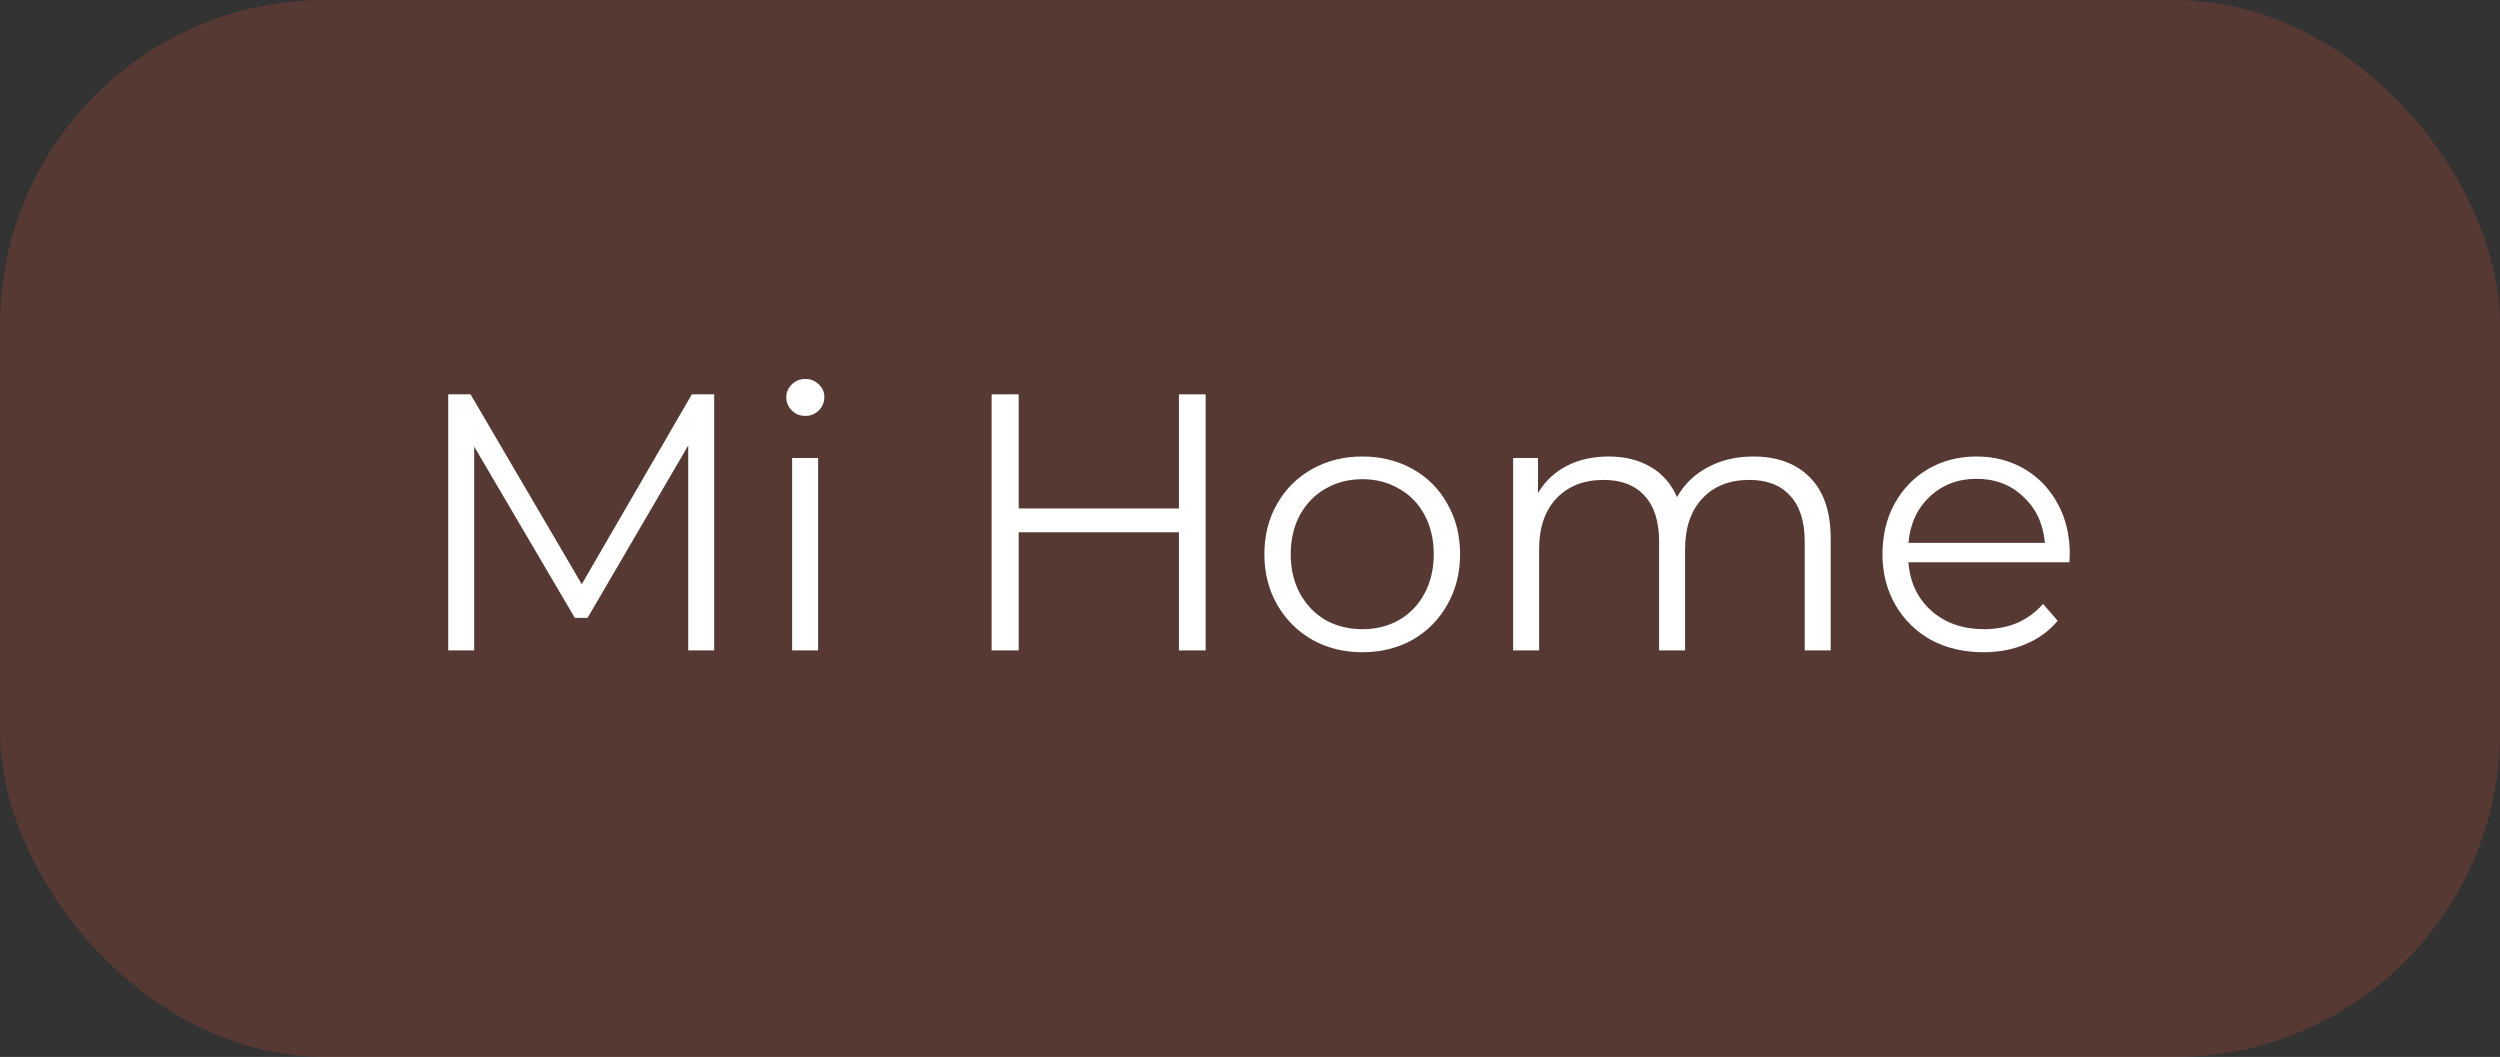
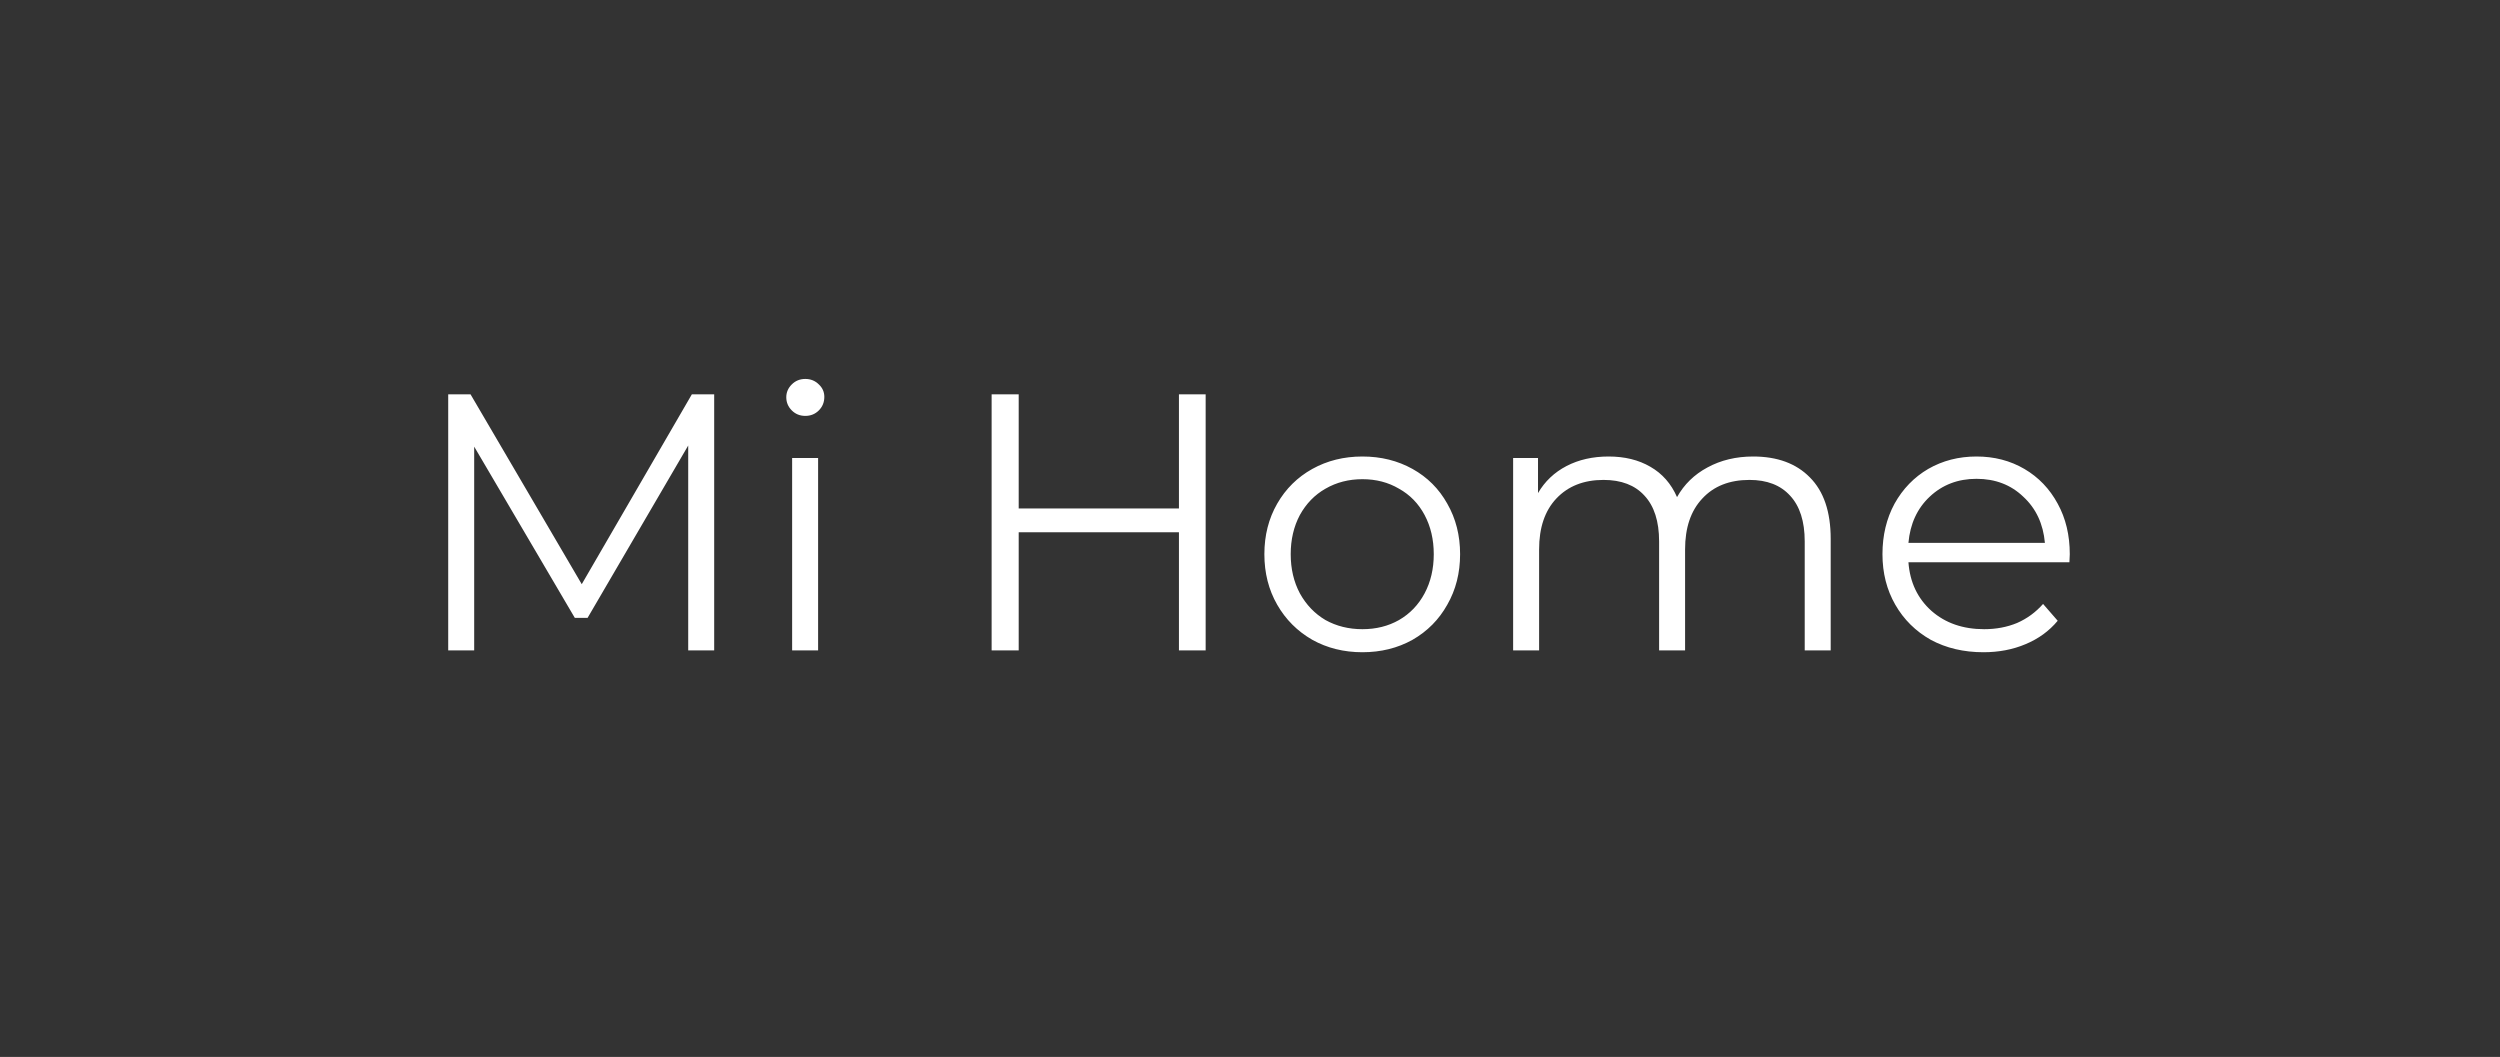
<svg xmlns="http://www.w3.org/2000/svg" width="123" height="52" viewBox="0 0 123 52" fill="none">
  <rect x="0" y="0" width="123" height="52" fill="#333333" stroke="none" />
-   <rect width="123" height="52" rx="16" fill="#E65332" fill-opacity="0.2" />
  <path d="M35.138 19.4V32H33.86V21.92L28.91 30.398H28.28L23.33 21.974V32H22.052V19.4H23.15L28.622 28.742L34.04 19.4H35.138ZM38.973 22.532H40.251V32H38.973V22.532ZM39.621 20.462C39.357 20.462 39.135 20.372 38.955 20.192C38.775 20.012 38.685 19.796 38.685 19.544C38.685 19.304 38.775 19.094 38.955 18.914C39.135 18.734 39.357 18.644 39.621 18.644C39.885 18.644 40.107 18.734 40.287 18.914C40.467 19.082 40.557 19.286 40.557 19.526C40.557 19.79 40.467 20.012 40.287 20.192C40.107 20.372 39.885 20.462 39.621 20.462ZM59.318 19.4V32H58.004V26.186H50.12V32H48.788V19.4H50.12V25.016H58.004V19.4H59.318ZM67.031 32.09C66.119 32.09 65.297 31.886 64.565 31.478C63.833 31.058 63.257 30.482 62.837 29.75C62.417 29.018 62.207 28.19 62.207 27.266C62.207 26.342 62.417 25.514 62.837 24.782C63.257 24.05 63.833 23.48 64.565 23.072C65.297 22.664 66.119 22.46 67.031 22.46C67.943 22.46 68.765 22.664 69.497 23.072C70.229 23.48 70.799 24.05 71.207 24.782C71.627 25.514 71.837 26.342 71.837 27.266C71.837 28.19 71.627 29.018 71.207 29.75C70.799 30.482 70.229 31.058 69.497 31.478C68.765 31.886 67.943 32.09 67.031 32.09ZM67.031 30.956C67.703 30.956 68.303 30.806 68.831 30.506C69.371 30.194 69.791 29.756 70.091 29.192C70.391 28.628 70.541 27.986 70.541 27.266C70.541 26.546 70.391 25.904 70.091 25.34C69.791 24.776 69.371 24.344 68.831 24.044C68.303 23.732 67.703 23.576 67.031 23.576C66.359 23.576 65.753 23.732 65.213 24.044C64.685 24.344 64.265 24.776 63.953 25.34C63.653 25.904 63.503 26.546 63.503 27.266C63.503 27.986 63.653 28.628 63.953 29.192C64.265 29.756 64.685 30.194 65.213 30.506C65.753 30.806 66.359 30.956 67.031 30.956ZM86.254 22.46C87.442 22.46 88.372 22.802 89.044 23.486C89.728 24.17 90.07 25.178 90.07 26.51V32H88.792V26.636C88.792 25.652 88.552 24.902 88.072 24.386C87.604 23.87 86.938 23.612 86.074 23.612C85.09 23.612 84.316 23.918 83.752 24.53C83.188 25.13 82.906 25.964 82.906 27.032V32H81.628V26.636C81.628 25.652 81.388 24.902 80.908 24.386C80.44 23.87 79.768 23.612 78.892 23.612C77.92 23.612 77.146 23.918 76.57 24.53C76.006 25.13 75.724 25.964 75.724 27.032V32H74.446V22.532H75.67V24.26C76.006 23.684 76.474 23.24 77.074 22.928C77.674 22.616 78.364 22.46 79.144 22.46C79.936 22.46 80.62 22.628 81.196 22.964C81.784 23.3 82.222 23.798 82.51 24.458C82.858 23.834 83.356 23.348 84.004 23C84.664 22.64 85.414 22.46 86.254 22.46ZM101.815 27.662H93.895C93.967 28.646 94.345 29.444 95.029 30.056C95.713 30.656 96.577 30.956 97.621 30.956C98.209 30.956 98.749 30.854 99.241 30.65C99.733 30.434 100.159 30.122 100.519 29.714L101.239 30.542C100.819 31.046 100.291 31.43 99.655 31.694C99.031 31.958 98.341 32.09 97.585 32.09C96.613 32.09 95.749 31.886 94.993 31.478C94.249 31.058 93.667 30.482 93.247 29.75C92.827 29.018 92.617 28.19 92.617 27.266C92.617 26.342 92.815 25.514 93.211 24.782C93.619 24.05 94.171 23.48 94.867 23.072C95.575 22.664 96.367 22.46 97.243 22.46C98.119 22.46 98.905 22.664 99.601 23.072C100.297 23.48 100.843 24.05 101.239 24.782C101.635 25.502 101.833 26.33 101.833 27.266L101.815 27.662ZM97.243 23.558C96.331 23.558 95.563 23.852 94.939 24.44C94.327 25.016 93.979 25.772 93.895 26.708H100.609C100.525 25.772 100.171 25.016 99.547 24.44C98.935 23.852 98.167 23.558 97.243 23.558Z" fill="white" />
</svg>